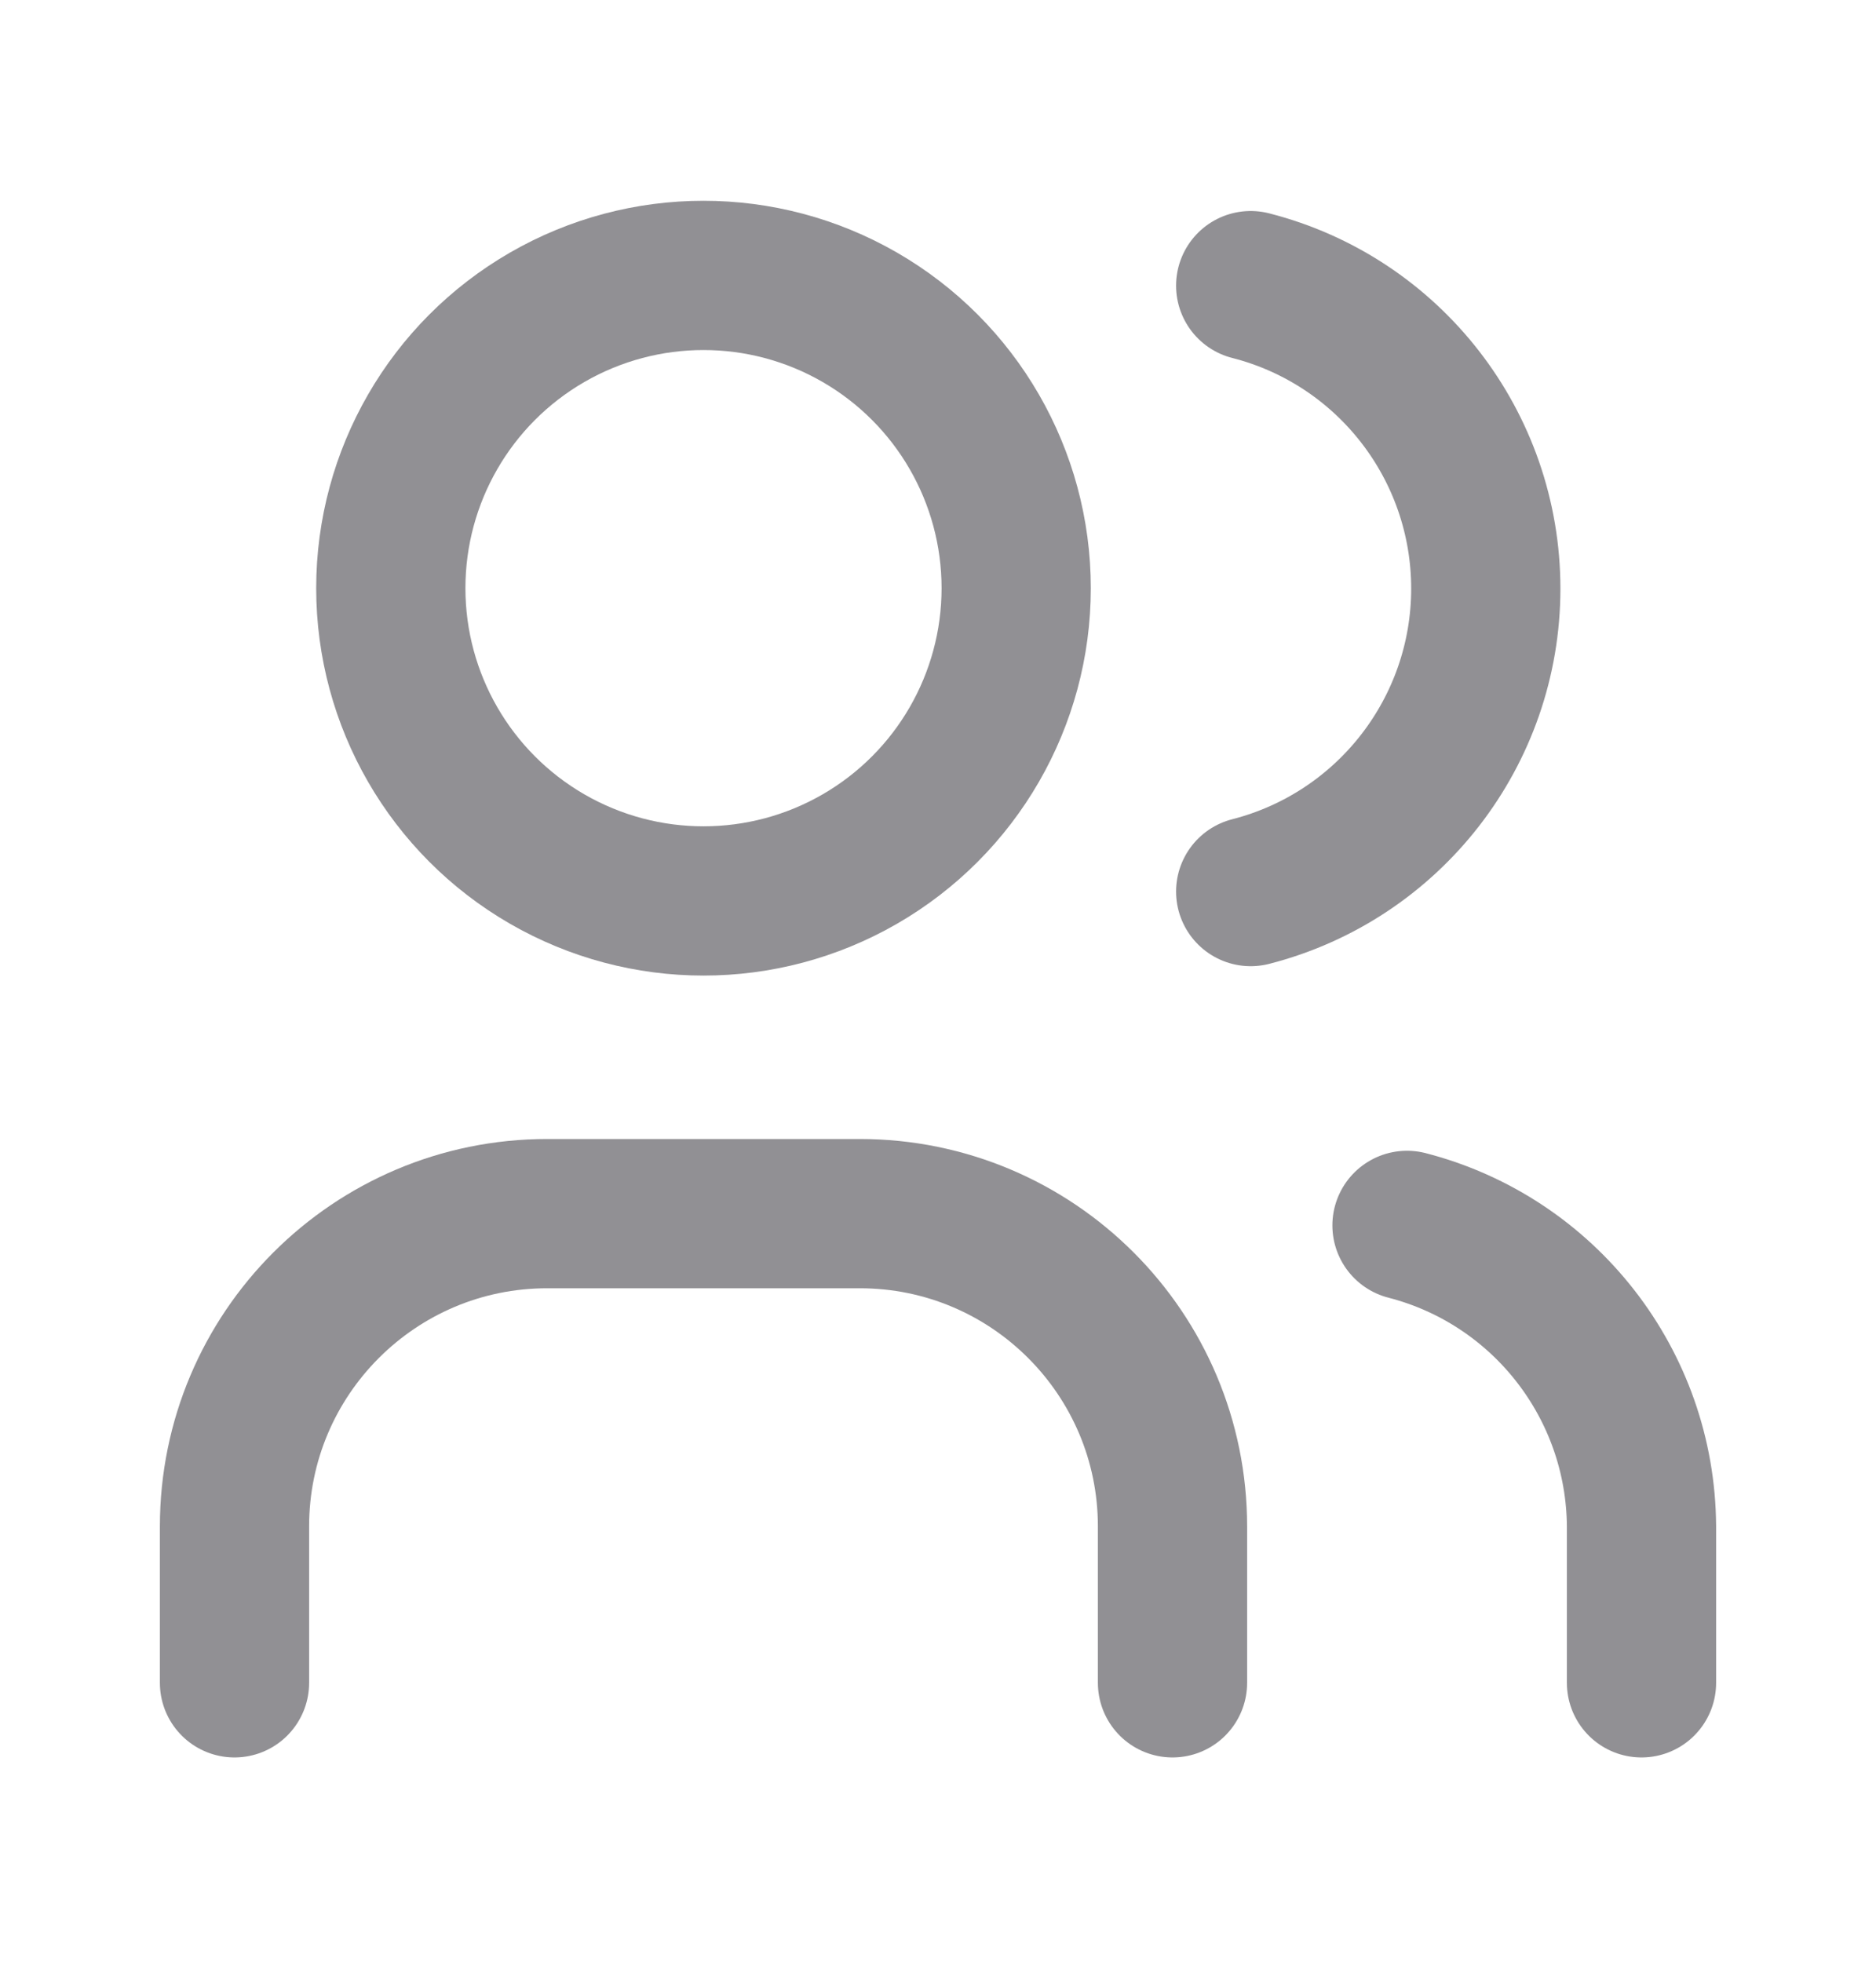
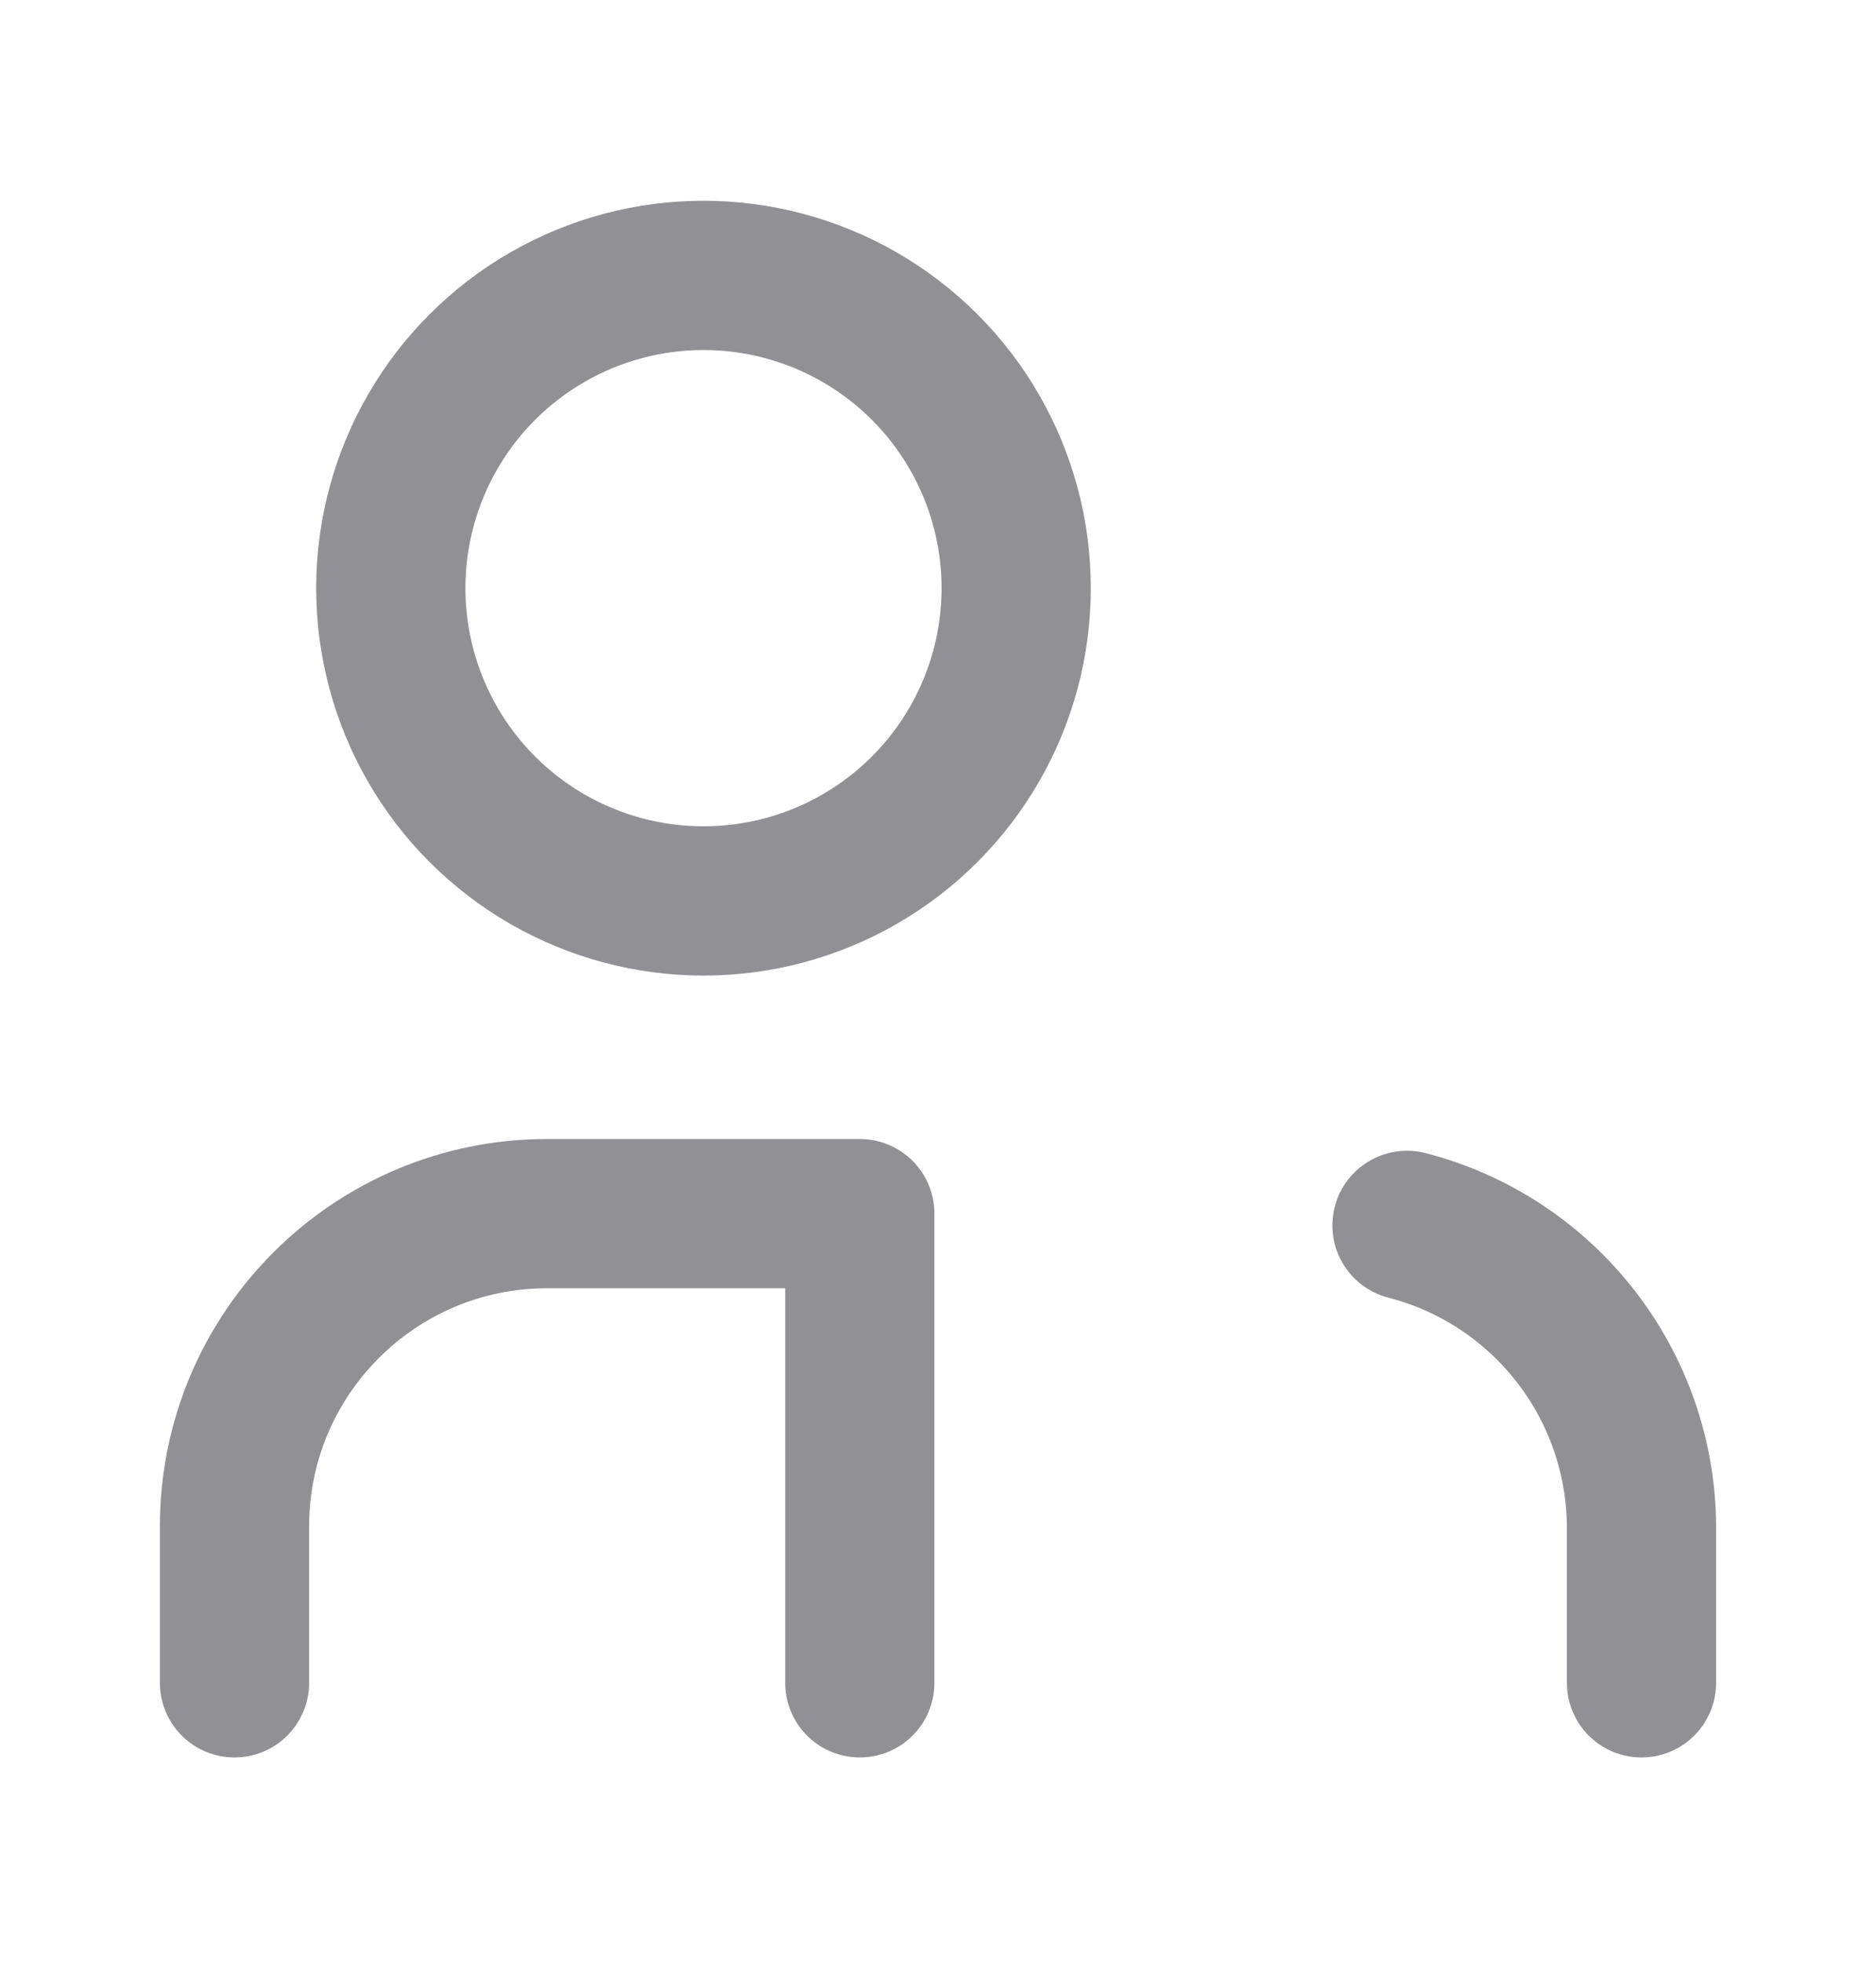
<svg xmlns="http://www.w3.org/2000/svg" width="22" height="23" viewBox="0 0 22 23" fill="none">
  <ellipse cx="8.25" cy="6.896" rx="3.667" ry="3.667" stroke="#919094" stroke-width="1.75" stroke-linecap="round" stroke-linejoin="round" />
-   <path d="M2.75 19.73V17.896C2.75 15.871 4.392 14.229 6.417 14.229H10.083C12.108 14.229 13.75 15.871 13.75 17.896V19.73" stroke="#919094" stroke-width="1.75" stroke-linecap="round" stroke-linejoin="round" />
-   <path d="M14.667 3.349C16.289 3.764 17.424 5.226 17.424 6.901C17.424 8.575 16.289 10.037 14.667 10.453" stroke="#919094" stroke-width="1.75" stroke-linecap="round" stroke-linejoin="round" />
+   <path d="M2.75 19.73V17.896C2.75 15.871 4.392 14.229 6.417 14.229H10.083V19.73" stroke="#919094" stroke-width="1.75" stroke-linecap="round" stroke-linejoin="round" />
  <path d="M19.25 19.73V17.896C19.24 16.232 18.111 14.783 16.5 14.367" stroke="#919094" stroke-width="1.75" stroke-linecap="round" stroke-linejoin="round" />
</svg>